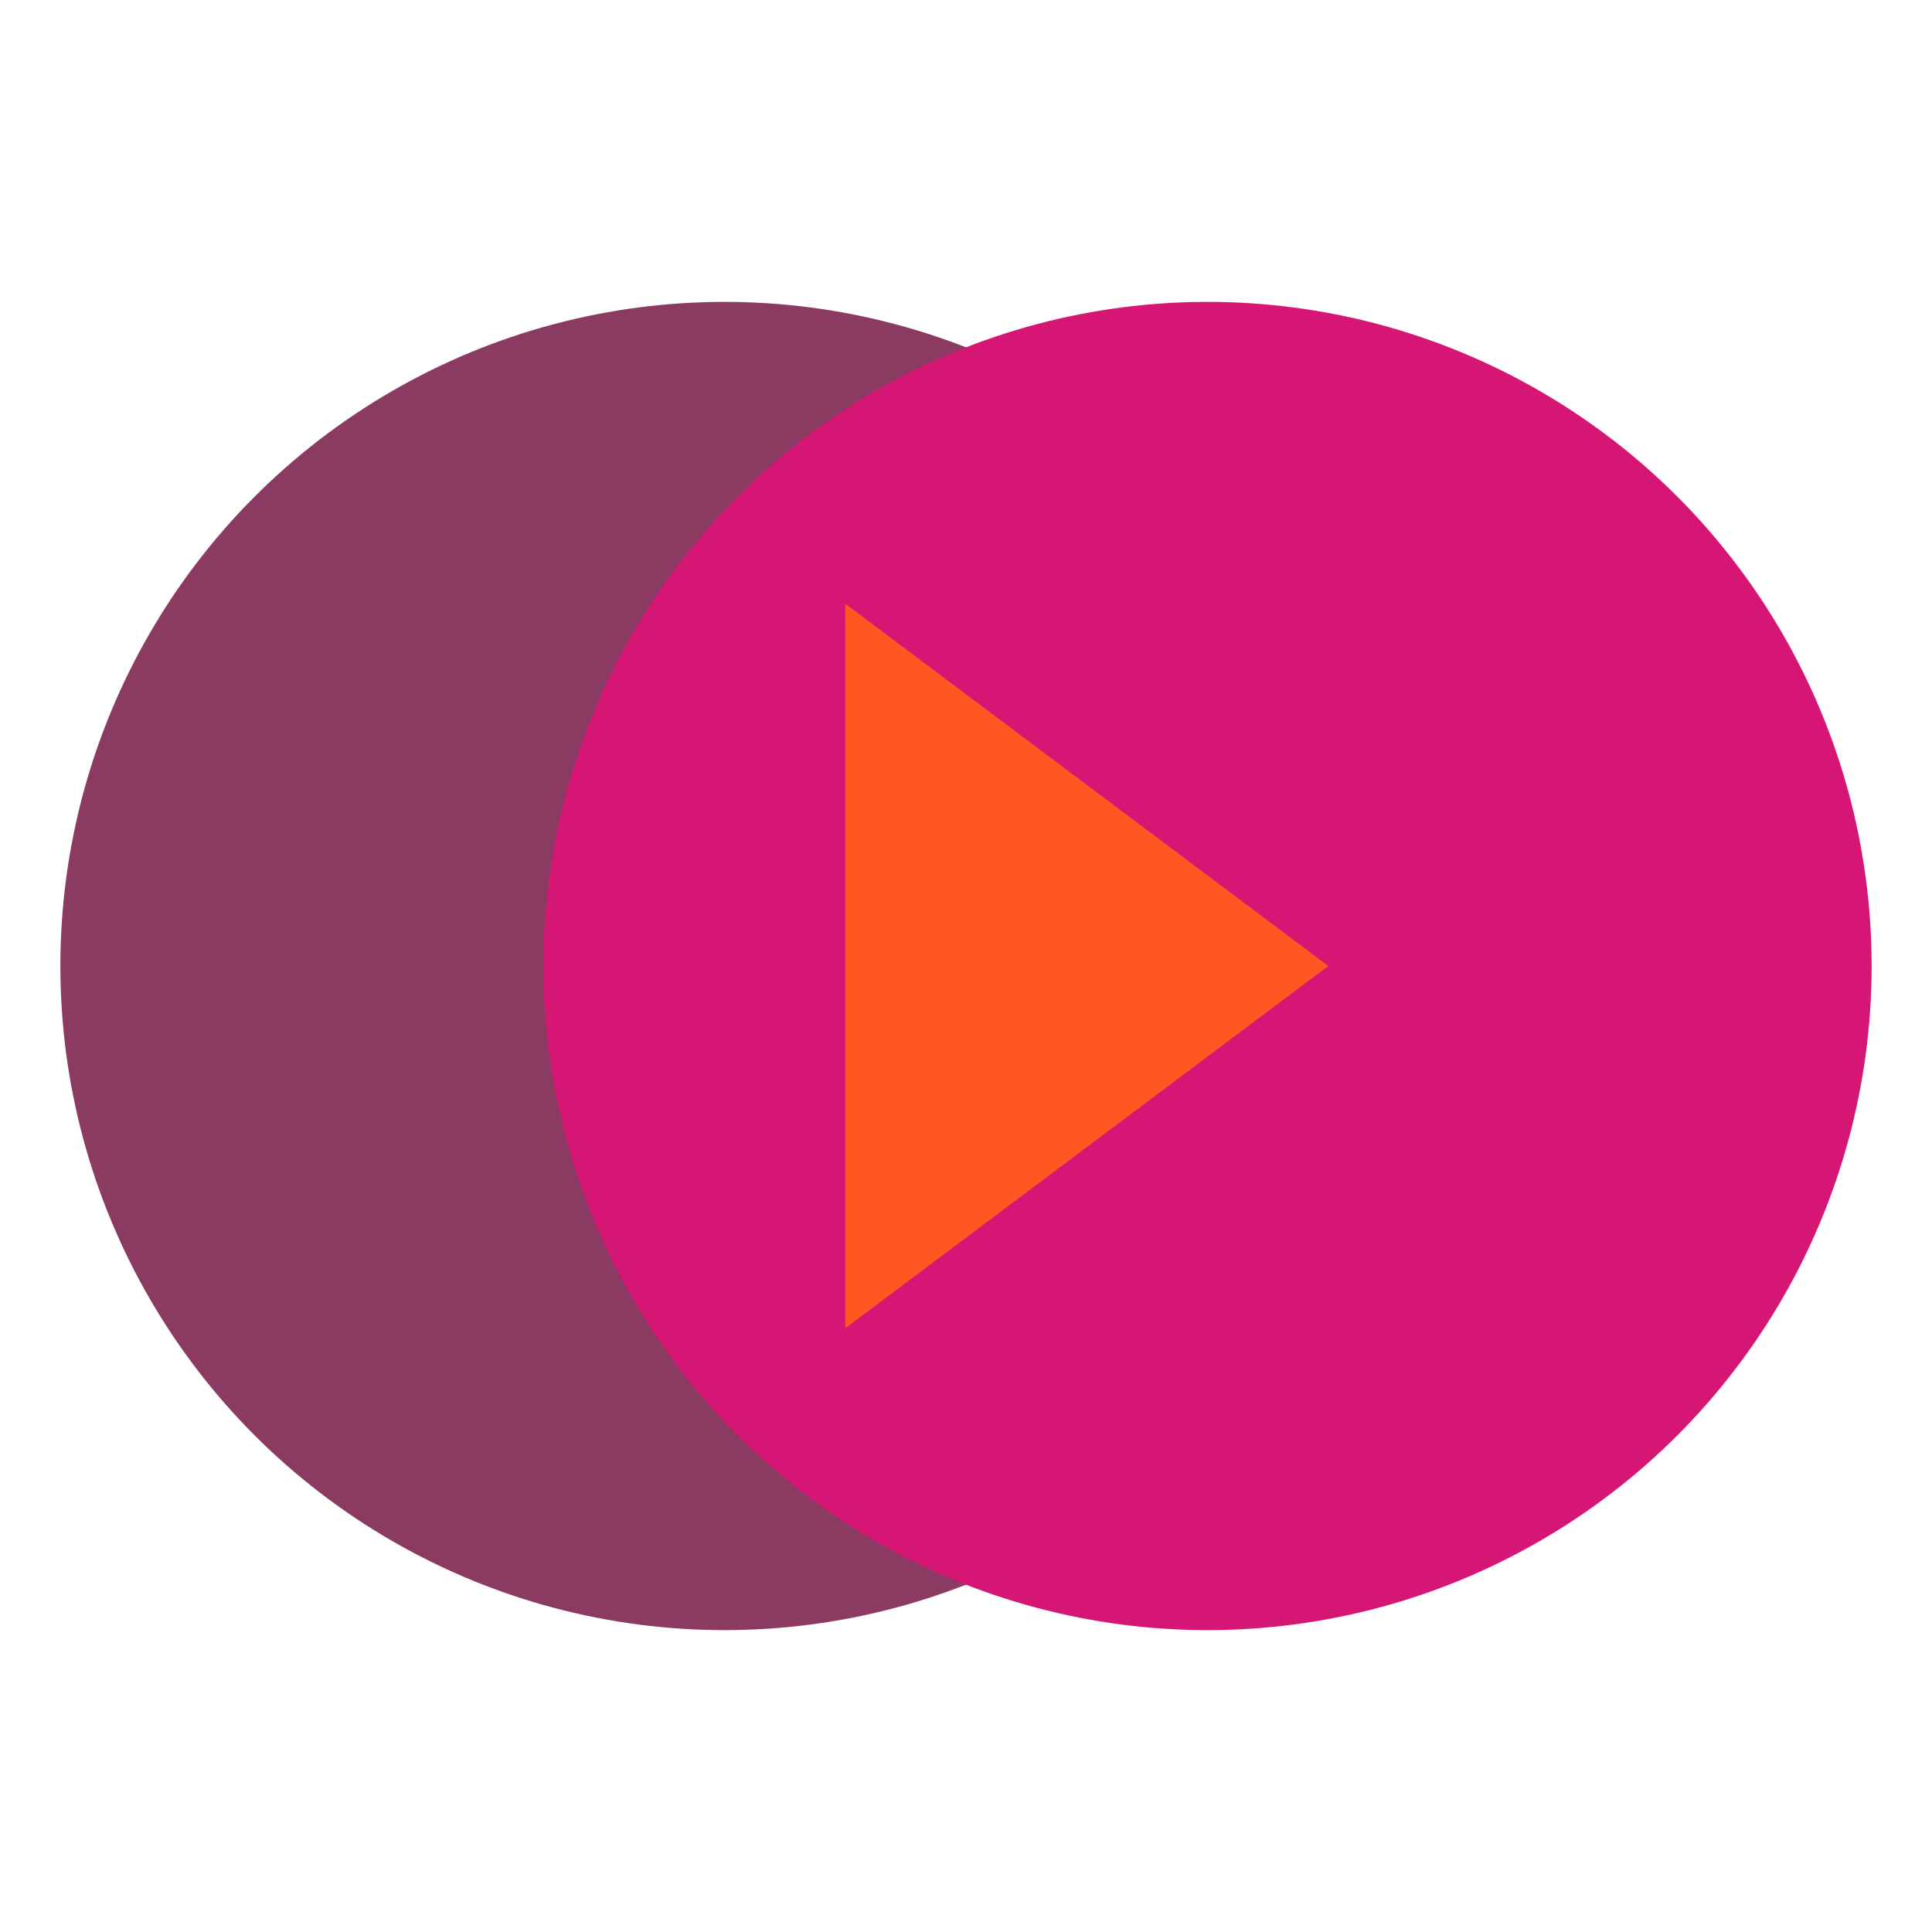
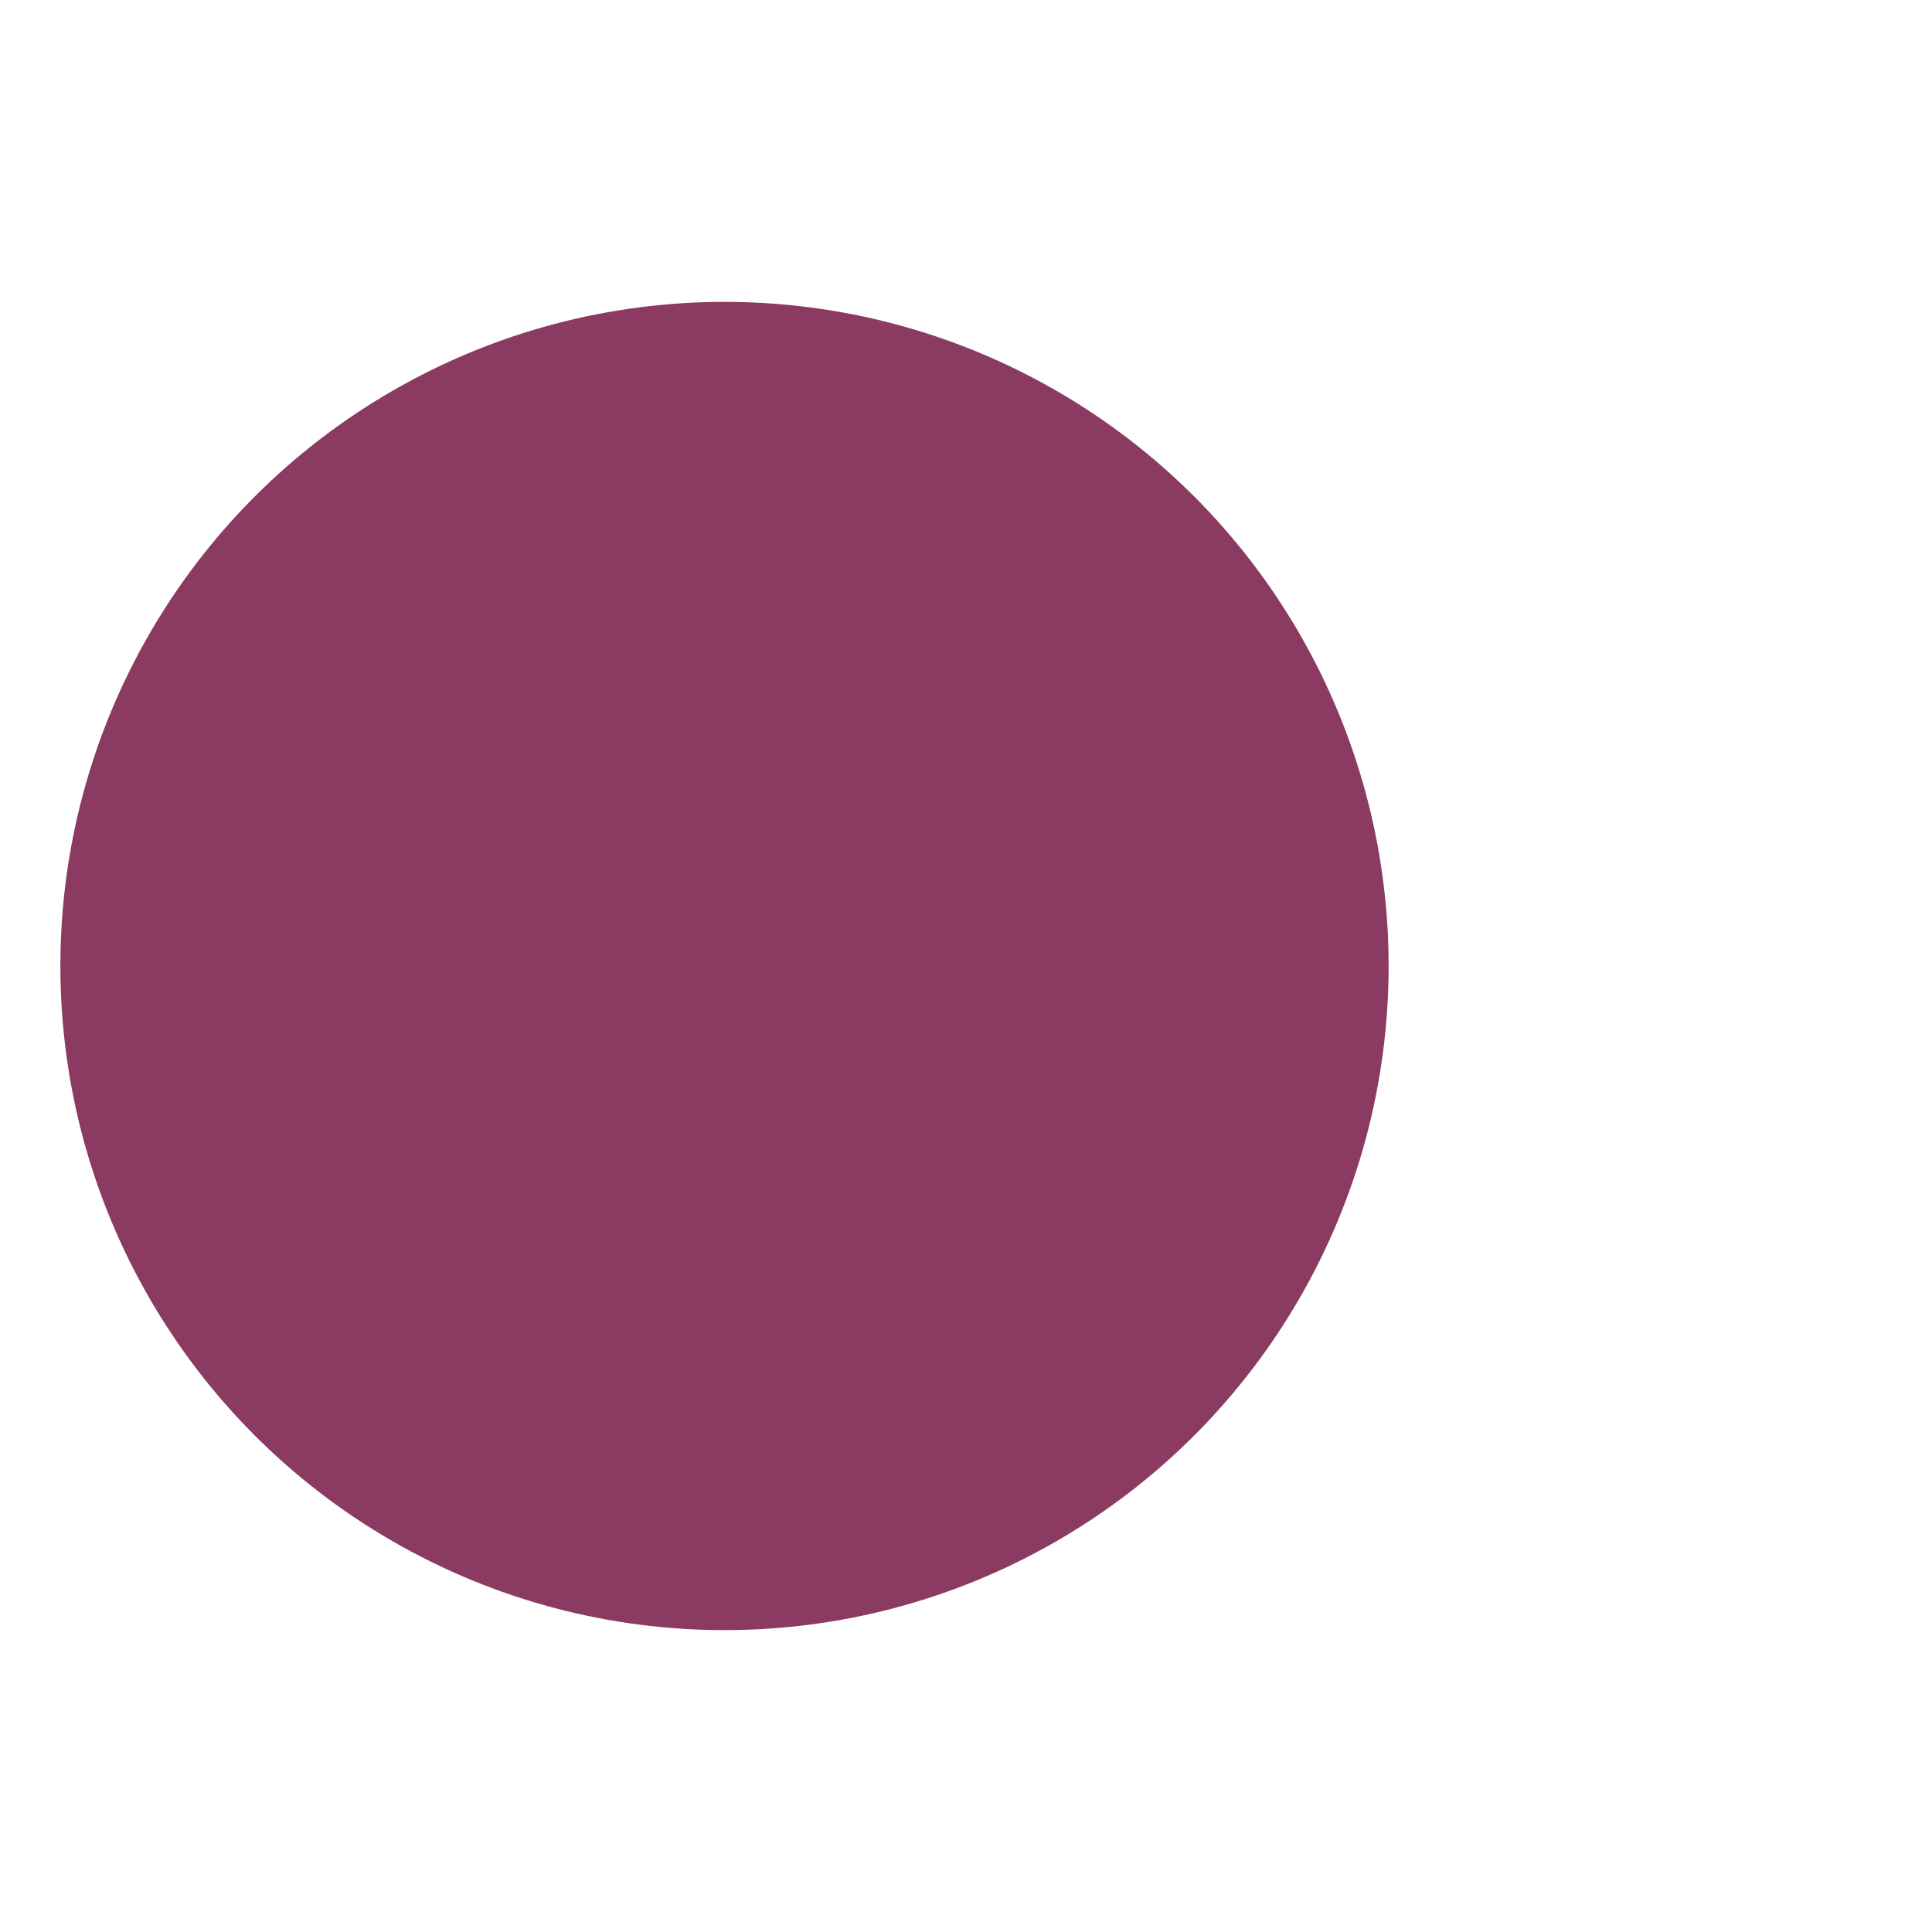
<svg xmlns="http://www.w3.org/2000/svg" viewBox="0 0 32 32" width="32" height="32">
  <circle cx="12" cy="16" r="11" fill="#8B3A62" />
-   <circle cx="20" cy="16" r="11" fill="#D61675" />
-   <path d="M14 10 L14 22 L22 16 Z" fill="#FF5722" />
</svg>